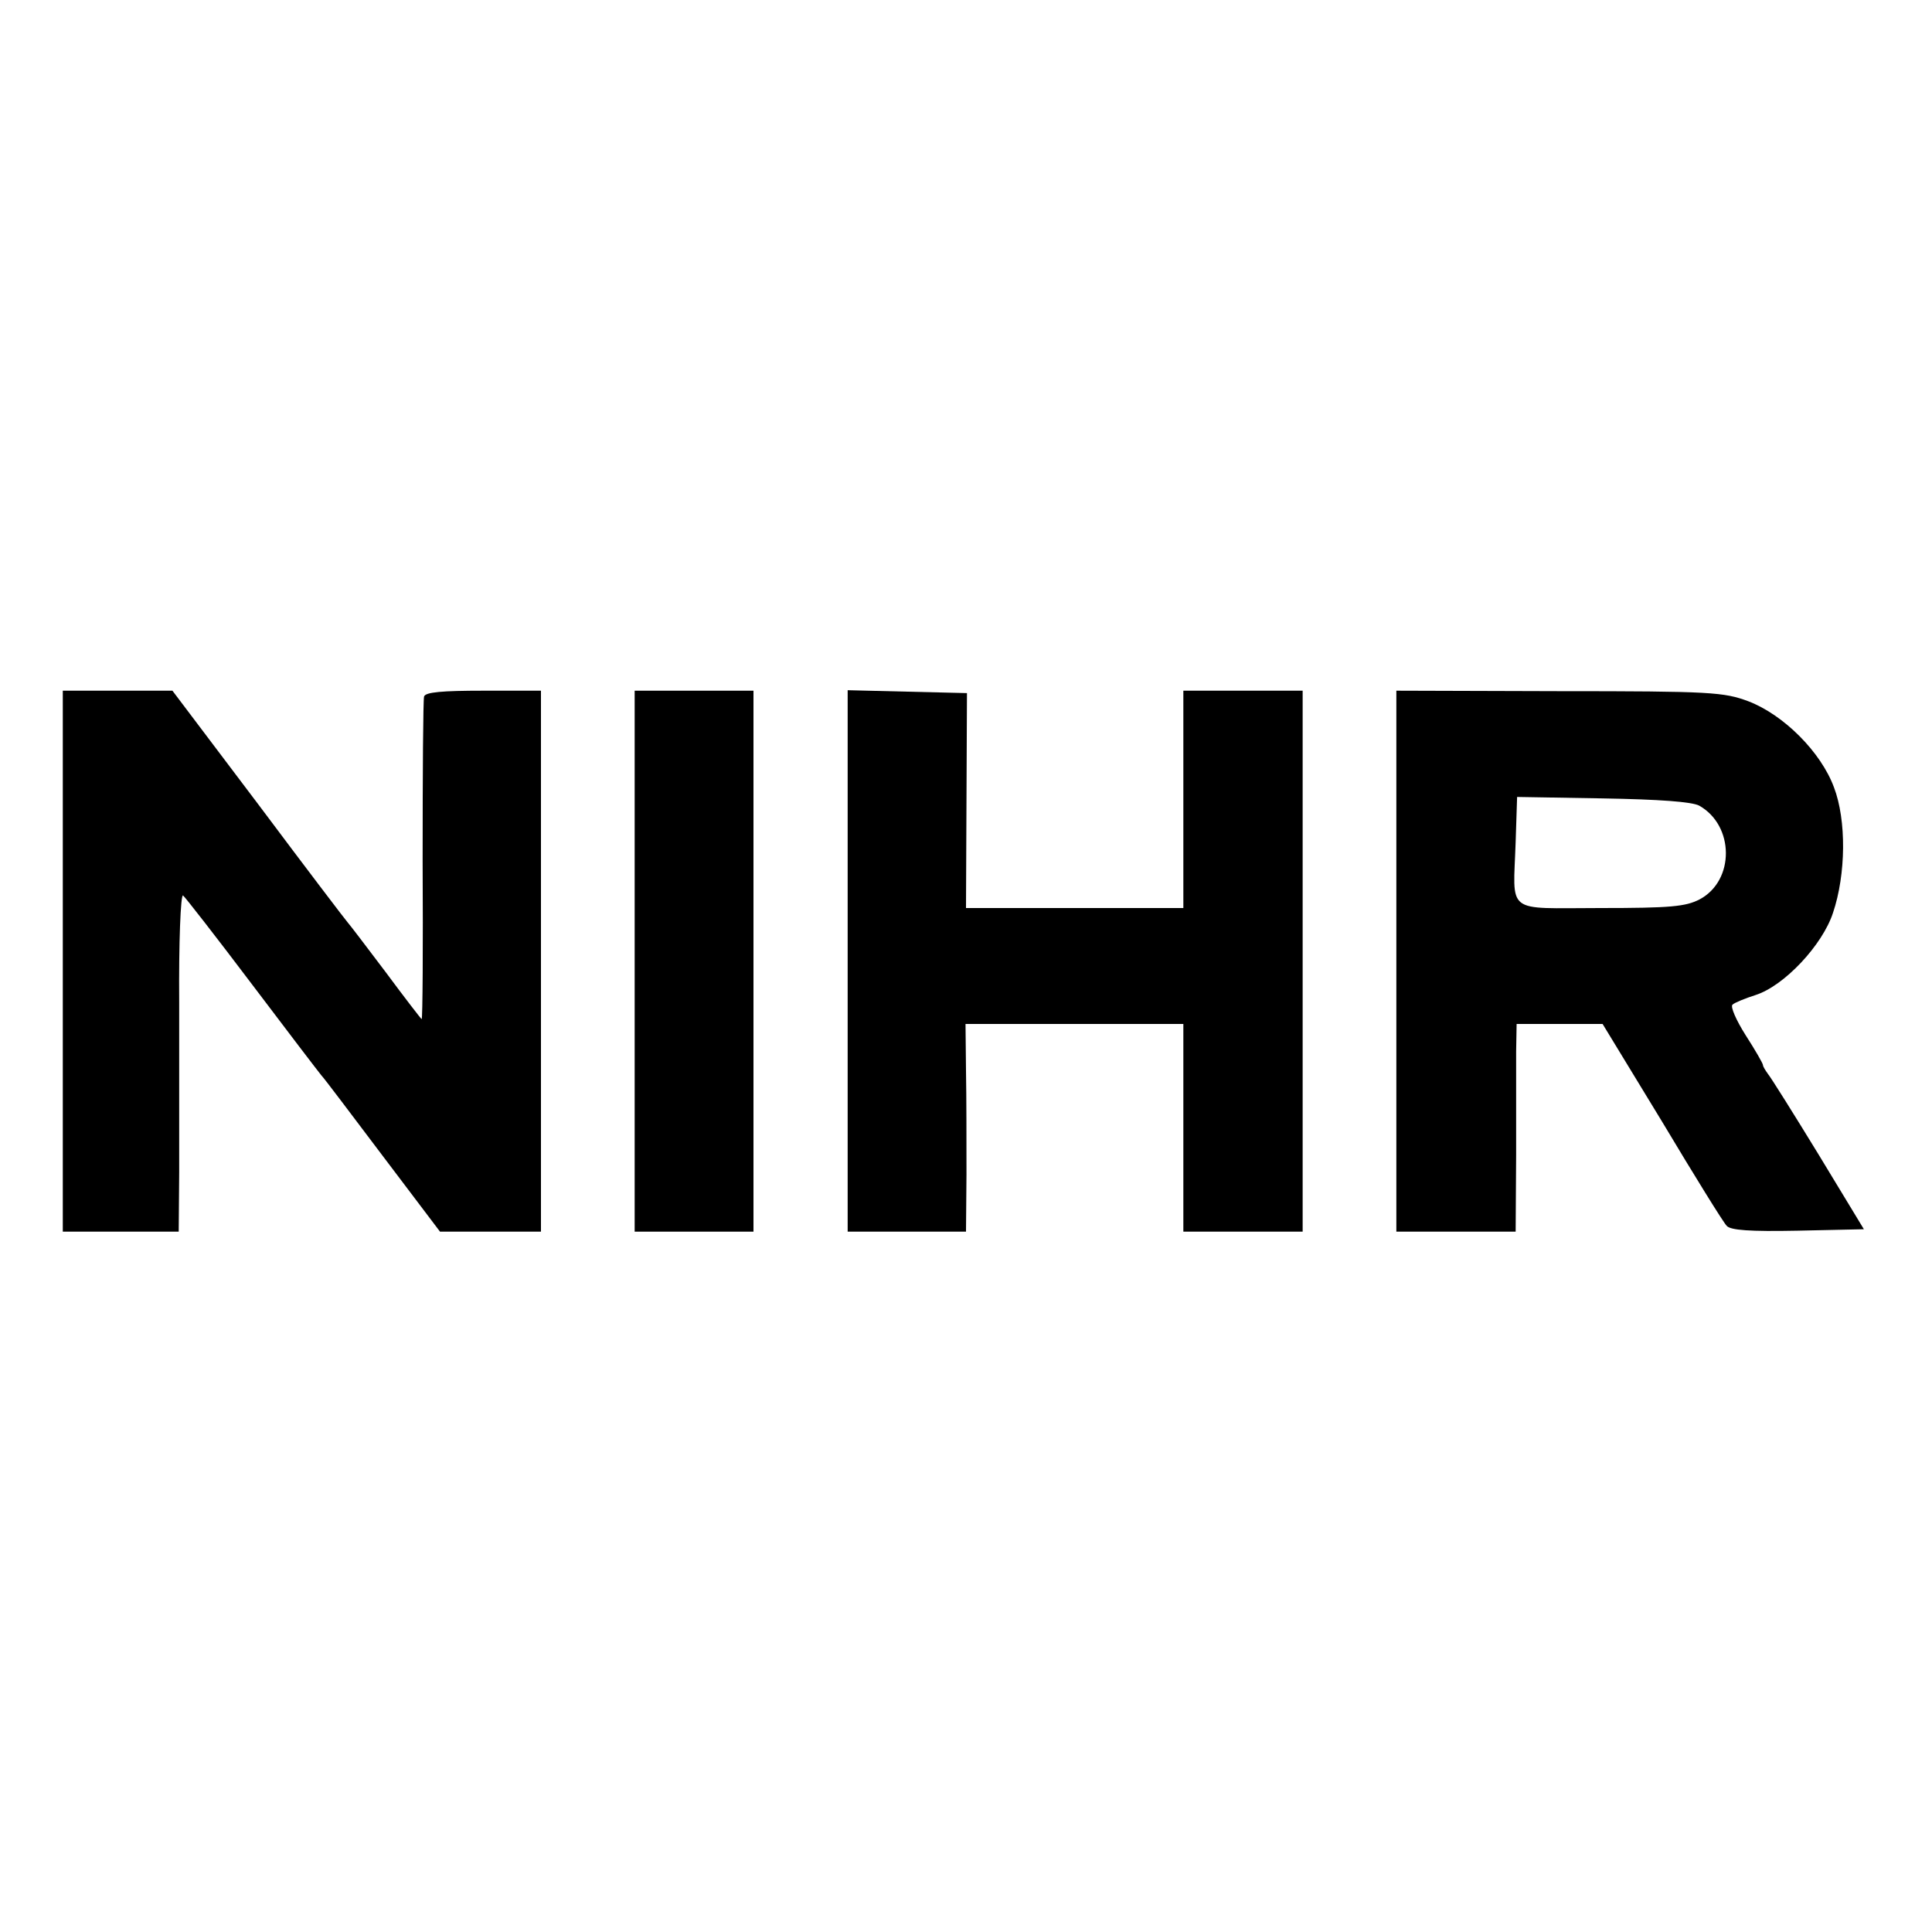
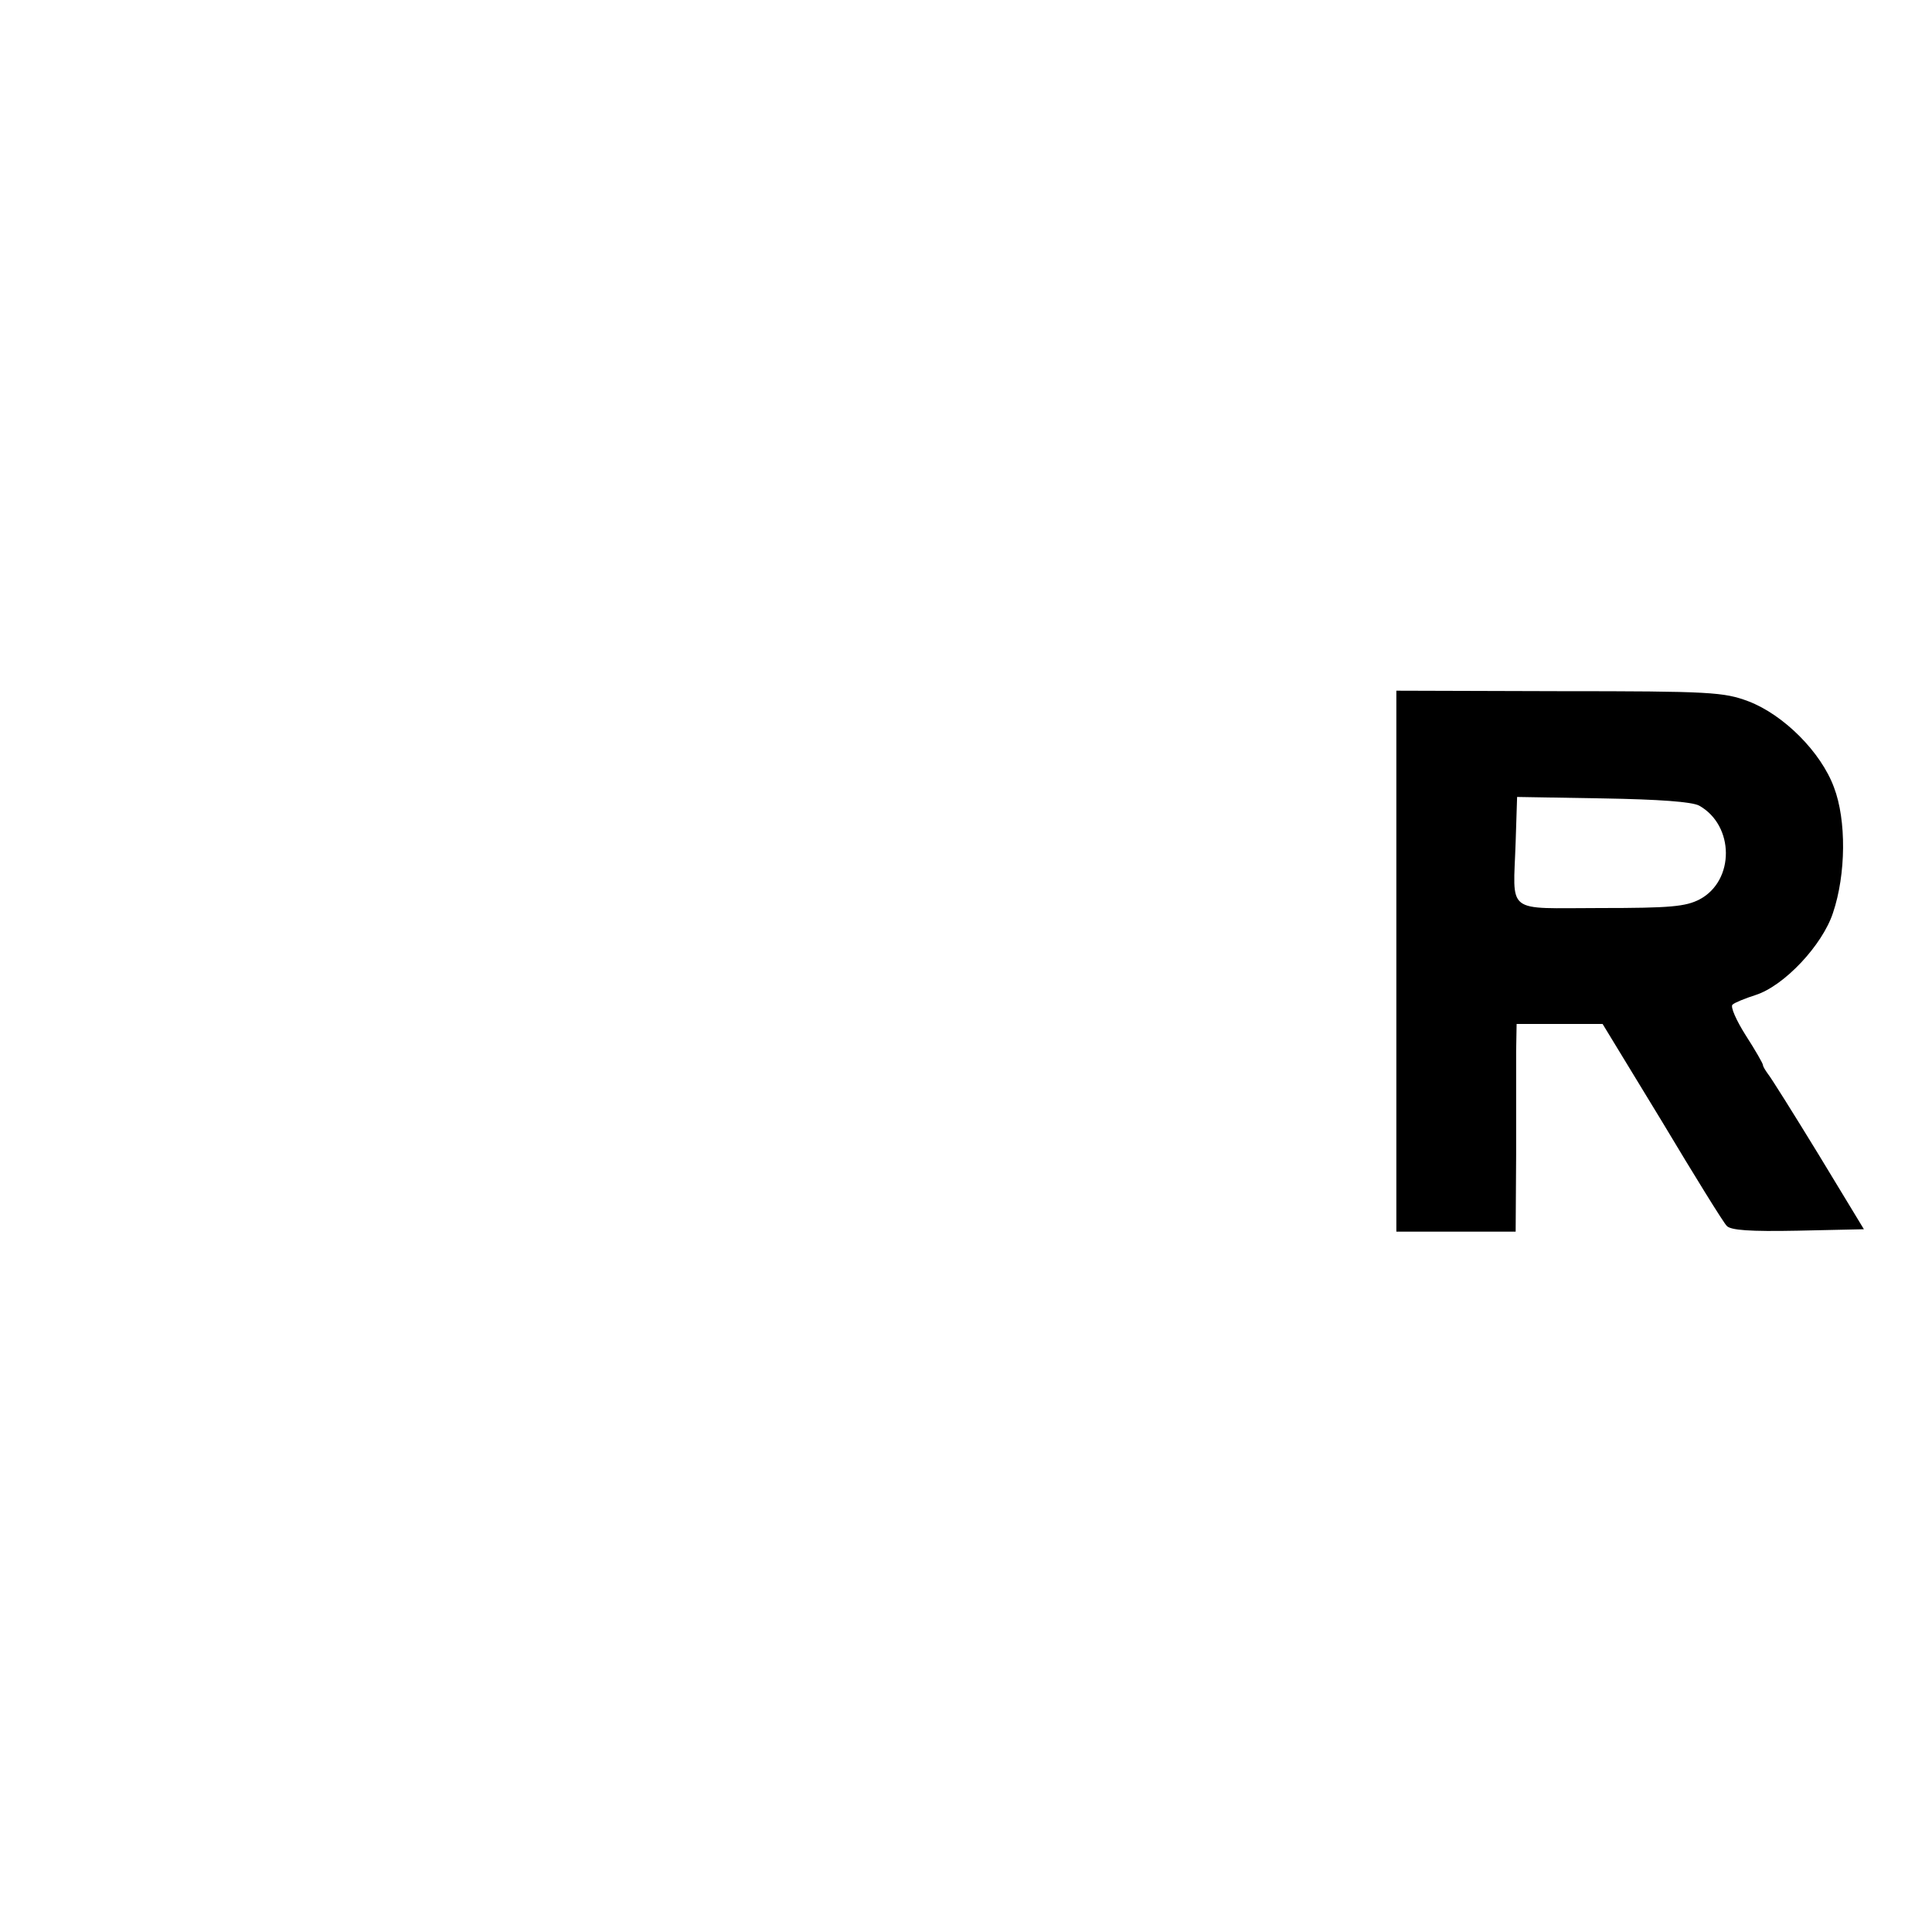
<svg xmlns="http://www.w3.org/2000/svg" version="1.0" width="400pt" height="400pt" viewBox="0 0 400 400" preserveAspectRatio="xMidYMid meet">
  <g transform="translate(0,400) scale(0.1,-0.1)" fill="#000000" stroke="none">
-     <path d="M130 2010 l0 -560 120 0 120 0 1 123 c0 67 0 225 0 350 -1 126 3 226 8 223 4 -3 68 -85 142 -183 74 -98 139 -183 144 -189 6 -6 63 -82 128 -168 l118 -156 104 0 105 0 0 560 0 560 -119 0 c-86 0 -120 -3 -123 -12 -2 -7 -3 -160 -3 -340 1 -181 0 -328 -2 -328 -1 0 -35 44 -75 98 -40 53 -75 99 -78 102 -3 3 -86 112 -184 243 l-179 237 -114 0 -113 0 0 -560z" />
-     <path d="M1314 2010 l0 -560 123 0 123 0 0 560 0 560 -123 0 -123 0 0 -560z" />
-     <path d="M1755 2010 l0 -560 122 0 123 0 1 118 c0 64 0 161 -1 215 l-1 97 225 0 226 0 0 -215 0 -215 124 0 123 0 0 560 0 560 -124 0 -123 0 0 -225 0 -225 -225 0 -225 0 1 223 1 222 -124 3 -123 3 0 -561z" />
    <path d="M2891 2010 l0 -560 124 0 123 0 1 158 c0 86 0 183 0 215 l1 57 89 0 89 0 123 -202 c67 -112 127 -209 134 -216 8 -9 47 -12 147 -10 l137 3 -94 155 c-52 85 -99 160 -105 167 -5 7 -10 15 -10 18 0 3 -16 31 -36 62 -19 30 -32 59 -27 63 4 4 26 13 48 20 59 19 138 103 160 170 27 80 28 192 2 260 -27 73 -104 150 -177 178 -51 19 -77 21 -392 21 l-337 1 0 -560z m627 322 c73 -41 74 -155 1 -194 -29 -15 -60 -18 -206 -18 -199 0 -180 -15 -175 137 l3 93 177 -3 c118 -2 185 -7 200 -15z" />
  </g>
</svg>